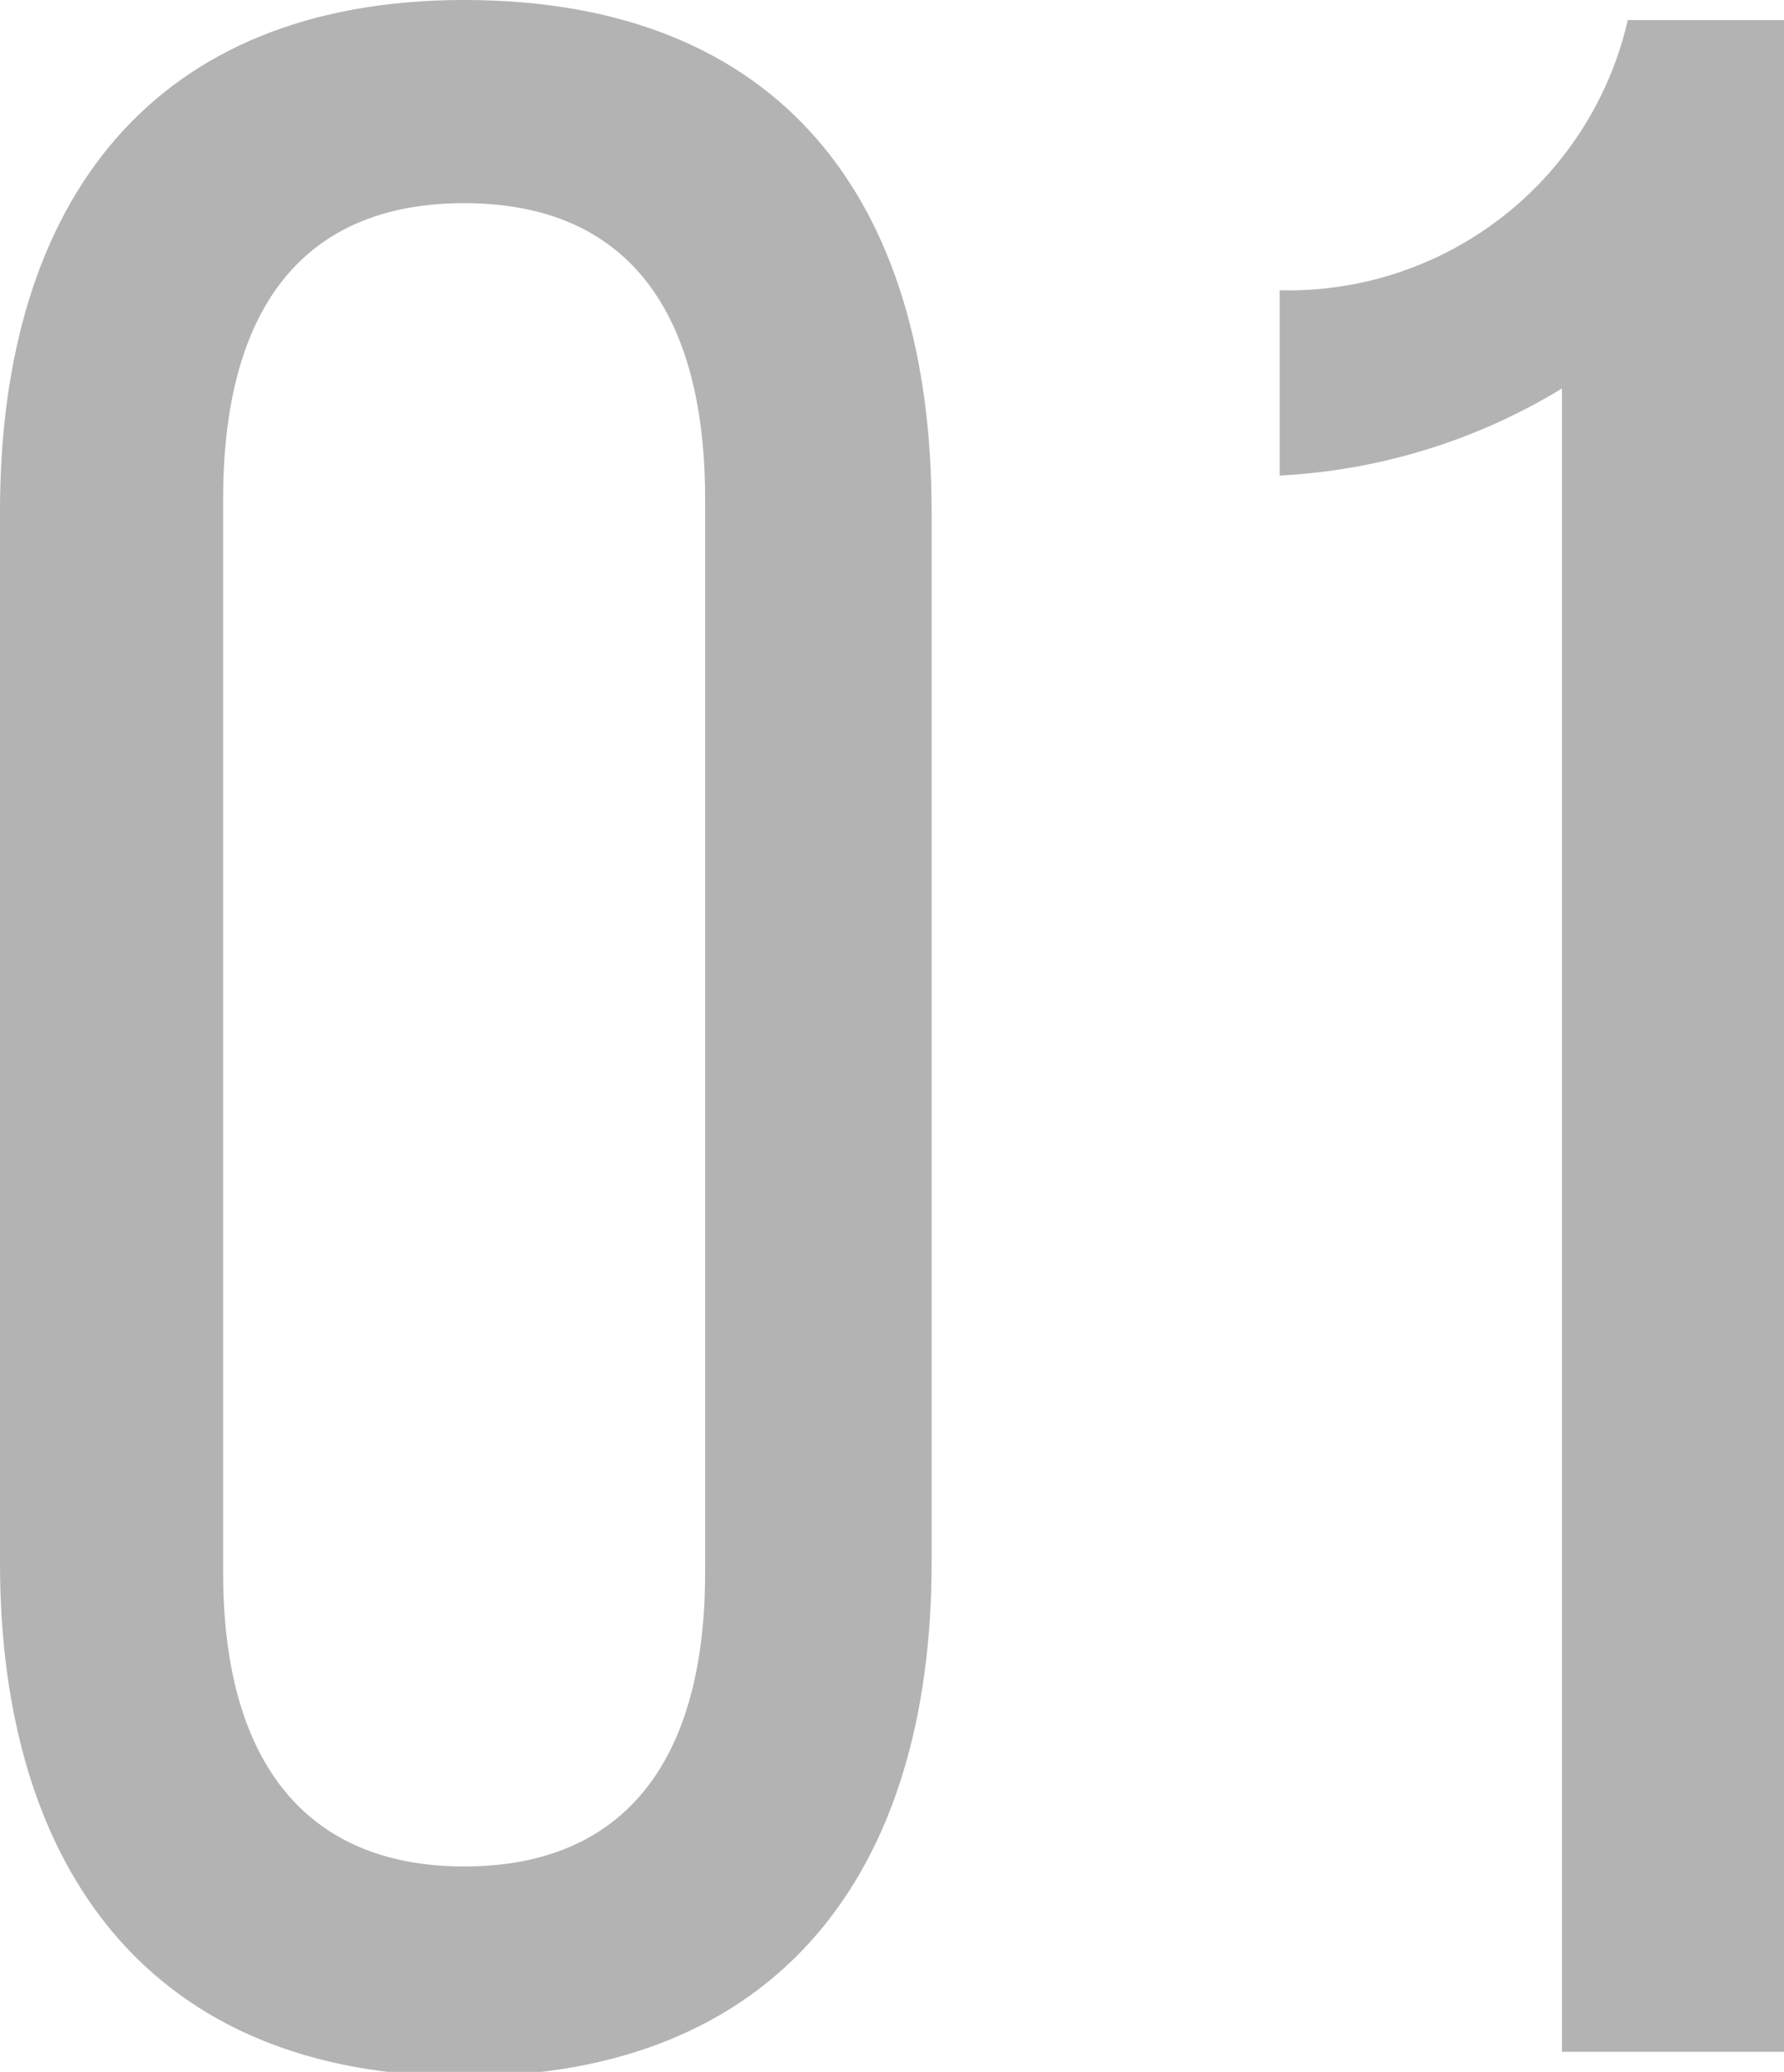
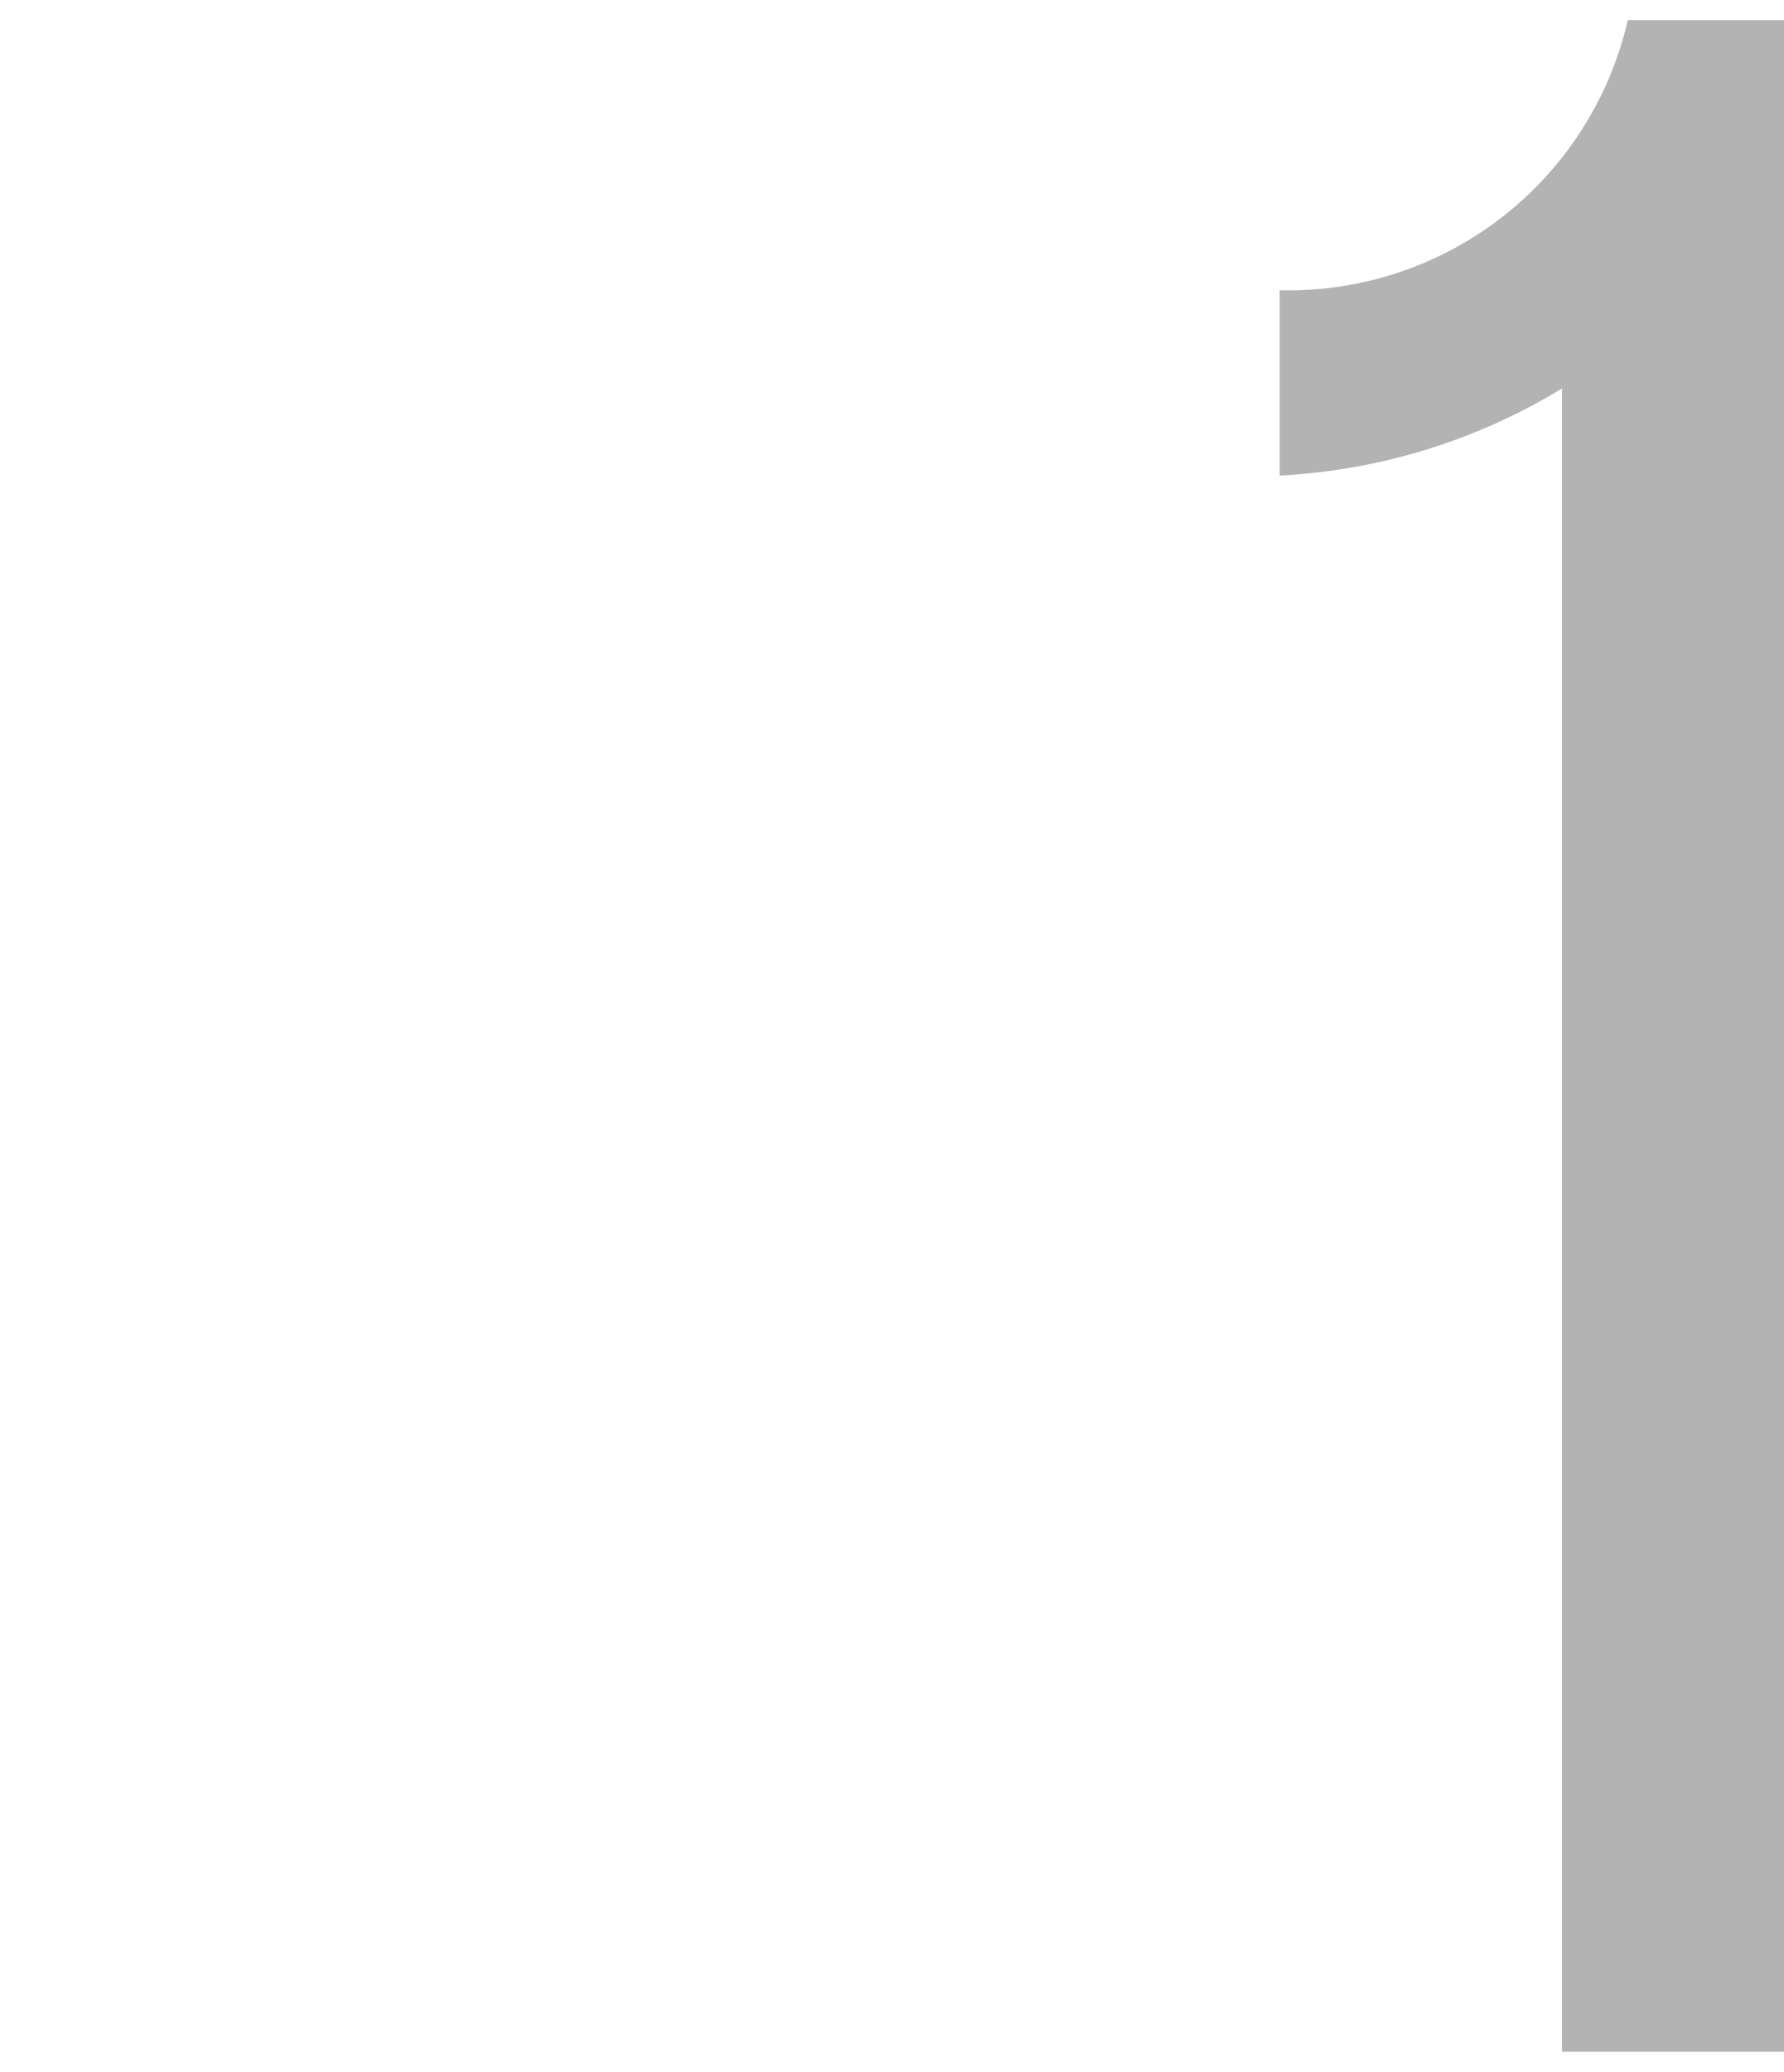
<svg xmlns="http://www.w3.org/2000/svg" viewBox="0 0 15.99 18.56">
  <defs>
    <style>.cls-1{fill:#b3b3b3;}</style>
  </defs>
  <g id="レイヤー_2" data-name="レイヤー 2">
    <g id="テキスト">
-       <path class="cls-1" d="M4.16,0C7,0,8.35,1.79,8.35,4.58V14c0,2.78-1.38,4.6-4.19,4.6S0,16.74,0,14V4.58C0,1.79,1.38,0,4.16,0Zm0,16.72c1.48,0,2.16-1,2.16-2.63V4.47c0-1.66-.68-2.65-2.16-2.65S2,2.81,2,4.47v9.62C2,15.73,2.7,16.72,4.16,16.72Z" />
      <path class="cls-1" d="M11.47,4.26V2.6A3.12,3.12,0,0,0,14.59.18H16v18.2H14V3.48A5.39,5.39,0,0,1,11.47,4.26Z" />
    </g>
  </g>
</svg>